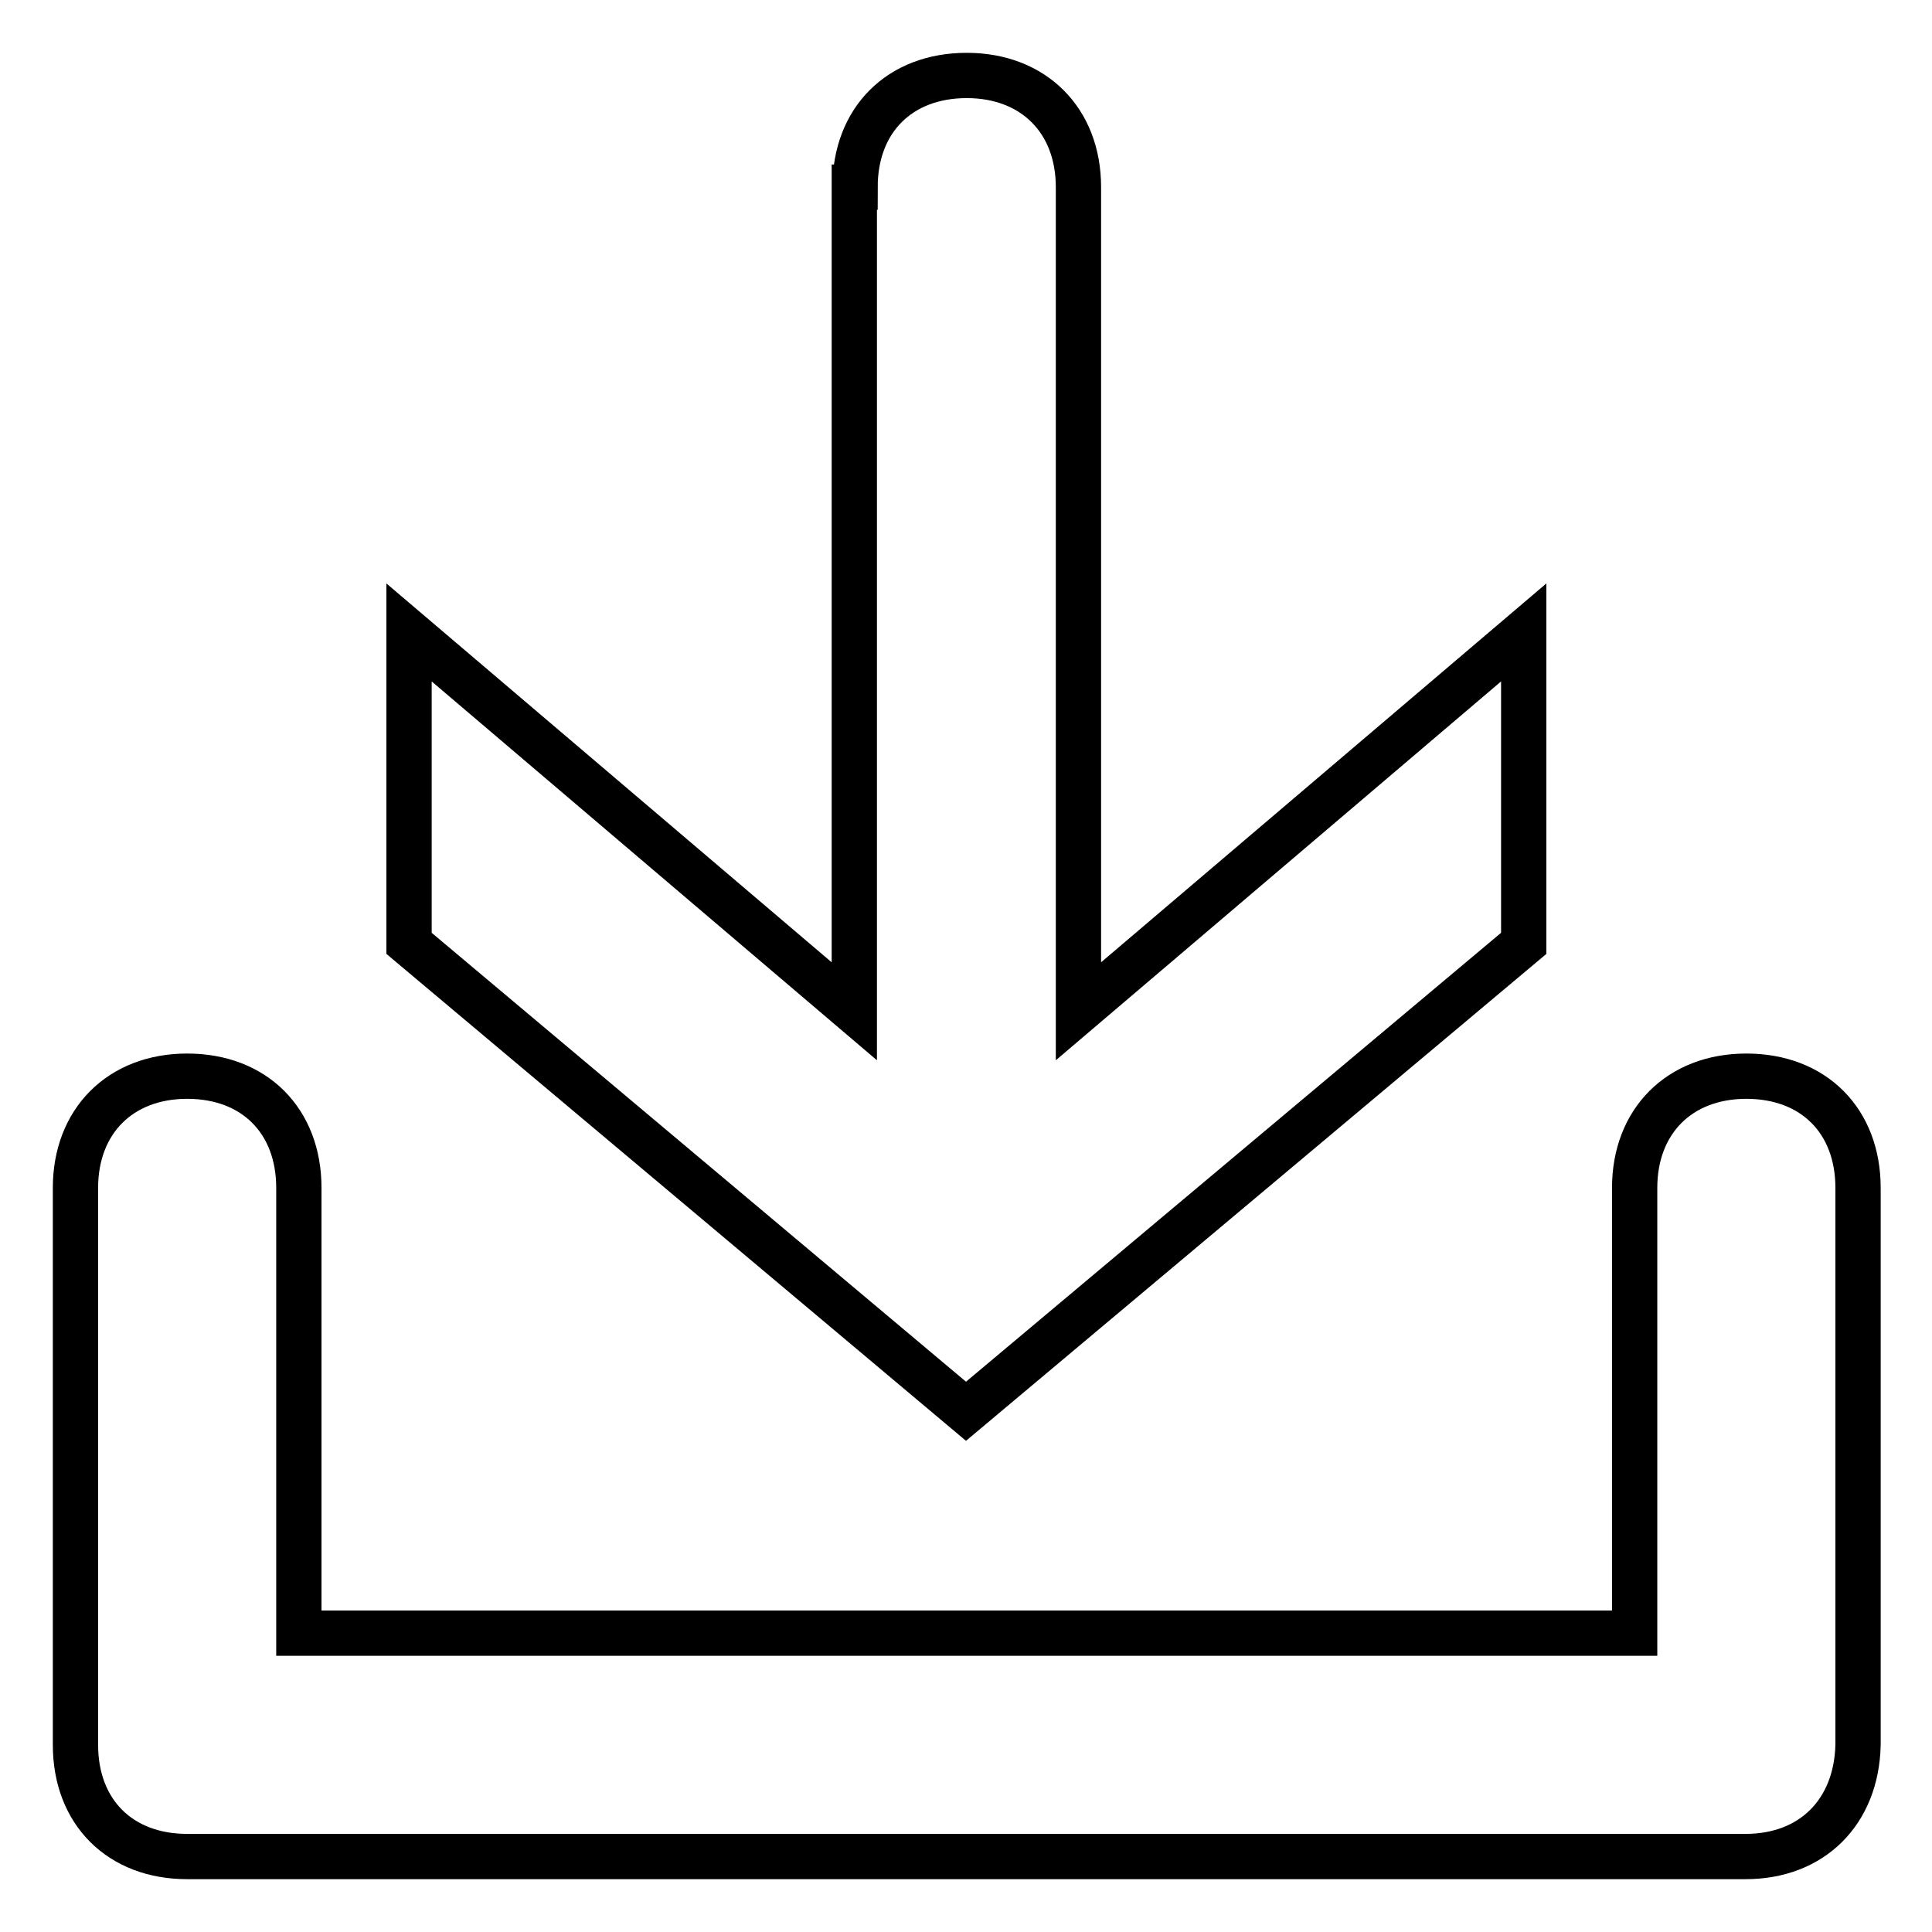
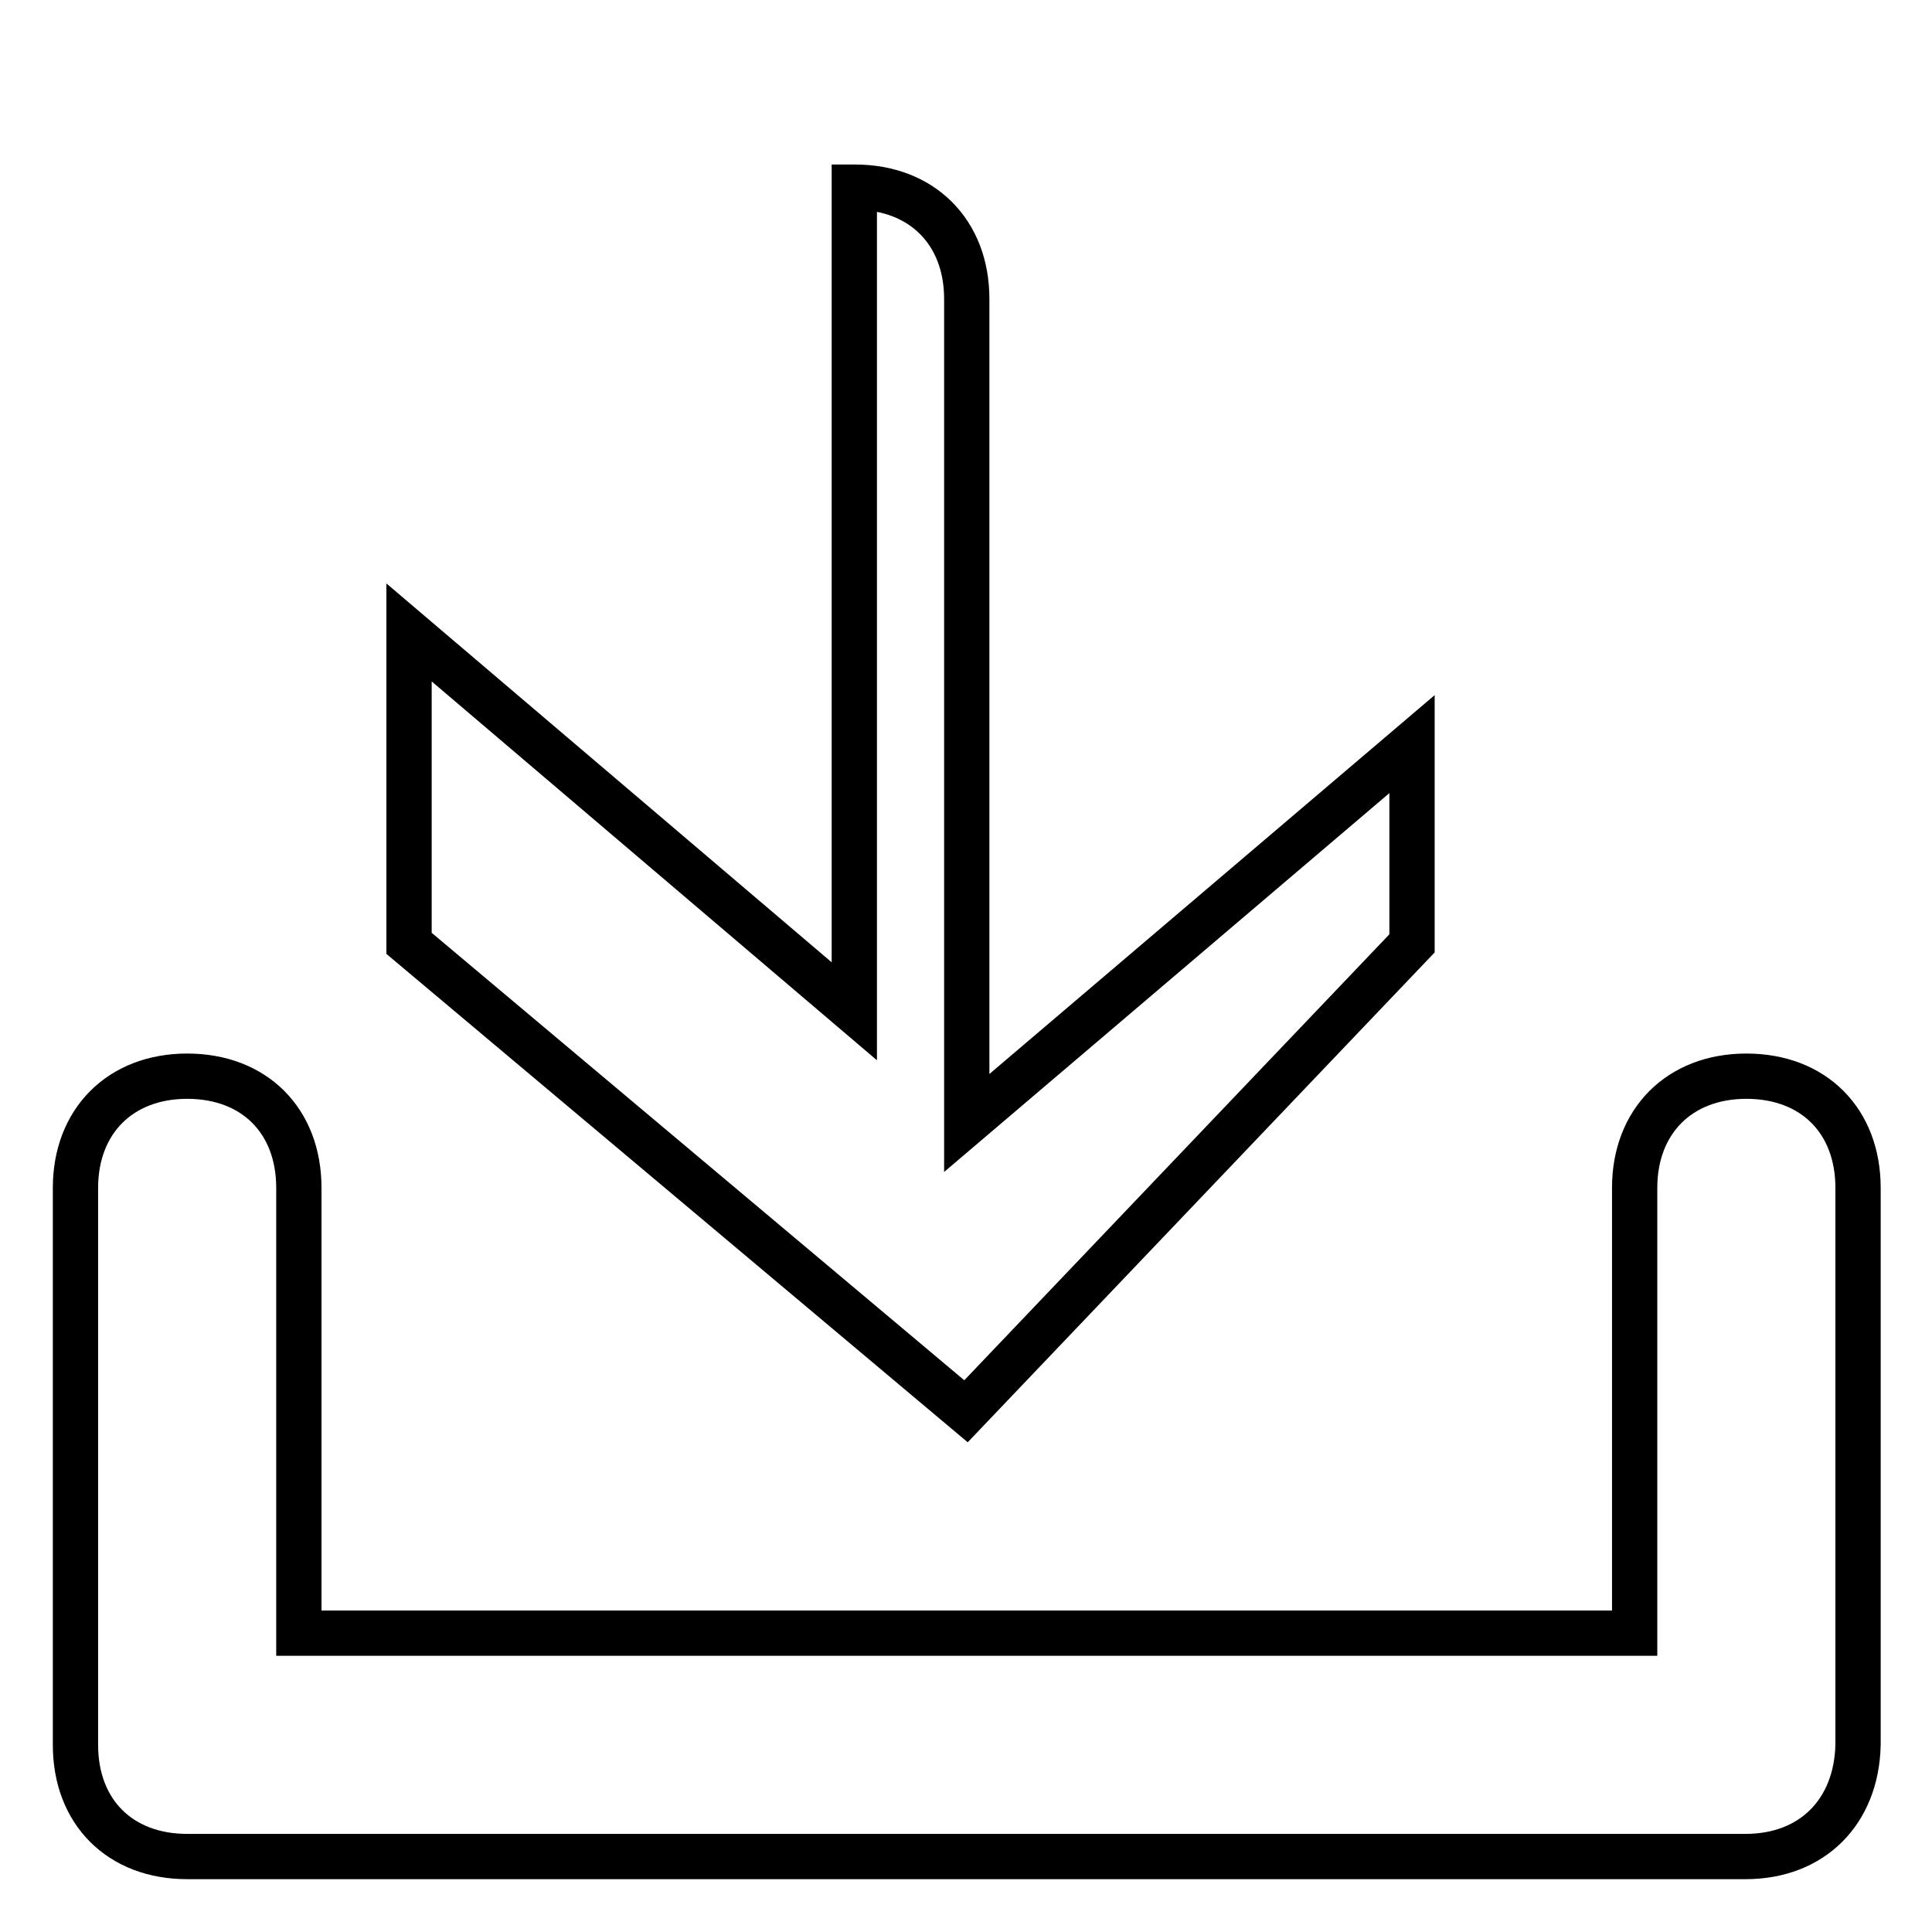
<svg xmlns="http://www.w3.org/2000/svg" version="1.1" x="0px" y="0px" viewBox="0 0 256 256" enable-background="new 0 0 256 256" xml:space="preserve">
  <g>
-     <path stroke-width="6" fill-opacity="0" stroke="#000000" d="M231.3,246H24.8c-8.9,0-14.8-5.9-14.8-14.8v-73.8c0-8.8,5.9-14.8,14.8-14.8s14.8,5.9,14.8,14.8v59h177v-59 c0-8.8,5.9-14.8,14.8-14.8s14.8,5.9,14.8,14.8v73.8C246,240.1,240.1,246,231.3,246z M113.3,24.8c0-8.9,5.9-14.8,14.8-14.8 c8.8,0,14.8,5.9,14.8,14.8v109.2l59-50.2V125L128,187l-73.8-62V83.8l59,50.2V24.8z" />
+     <path stroke-width="6" fill-opacity="0" stroke="#000000" d="M231.3,246H24.8c-8.9,0-14.8-5.9-14.8-14.8v-73.8c0-8.8,5.9-14.8,14.8-14.8s14.8,5.9,14.8,14.8v59h177v-59 c0-8.8,5.9-14.8,14.8-14.8s14.8,5.9,14.8,14.8v73.8C246,240.1,240.1,246,231.3,246z M113.3,24.8c8.8,0,14.8,5.9,14.8,14.8v109.2l59-50.2V125L128,187l-73.8-62V83.8l59,50.2V24.8z" />
  </g>
</svg>